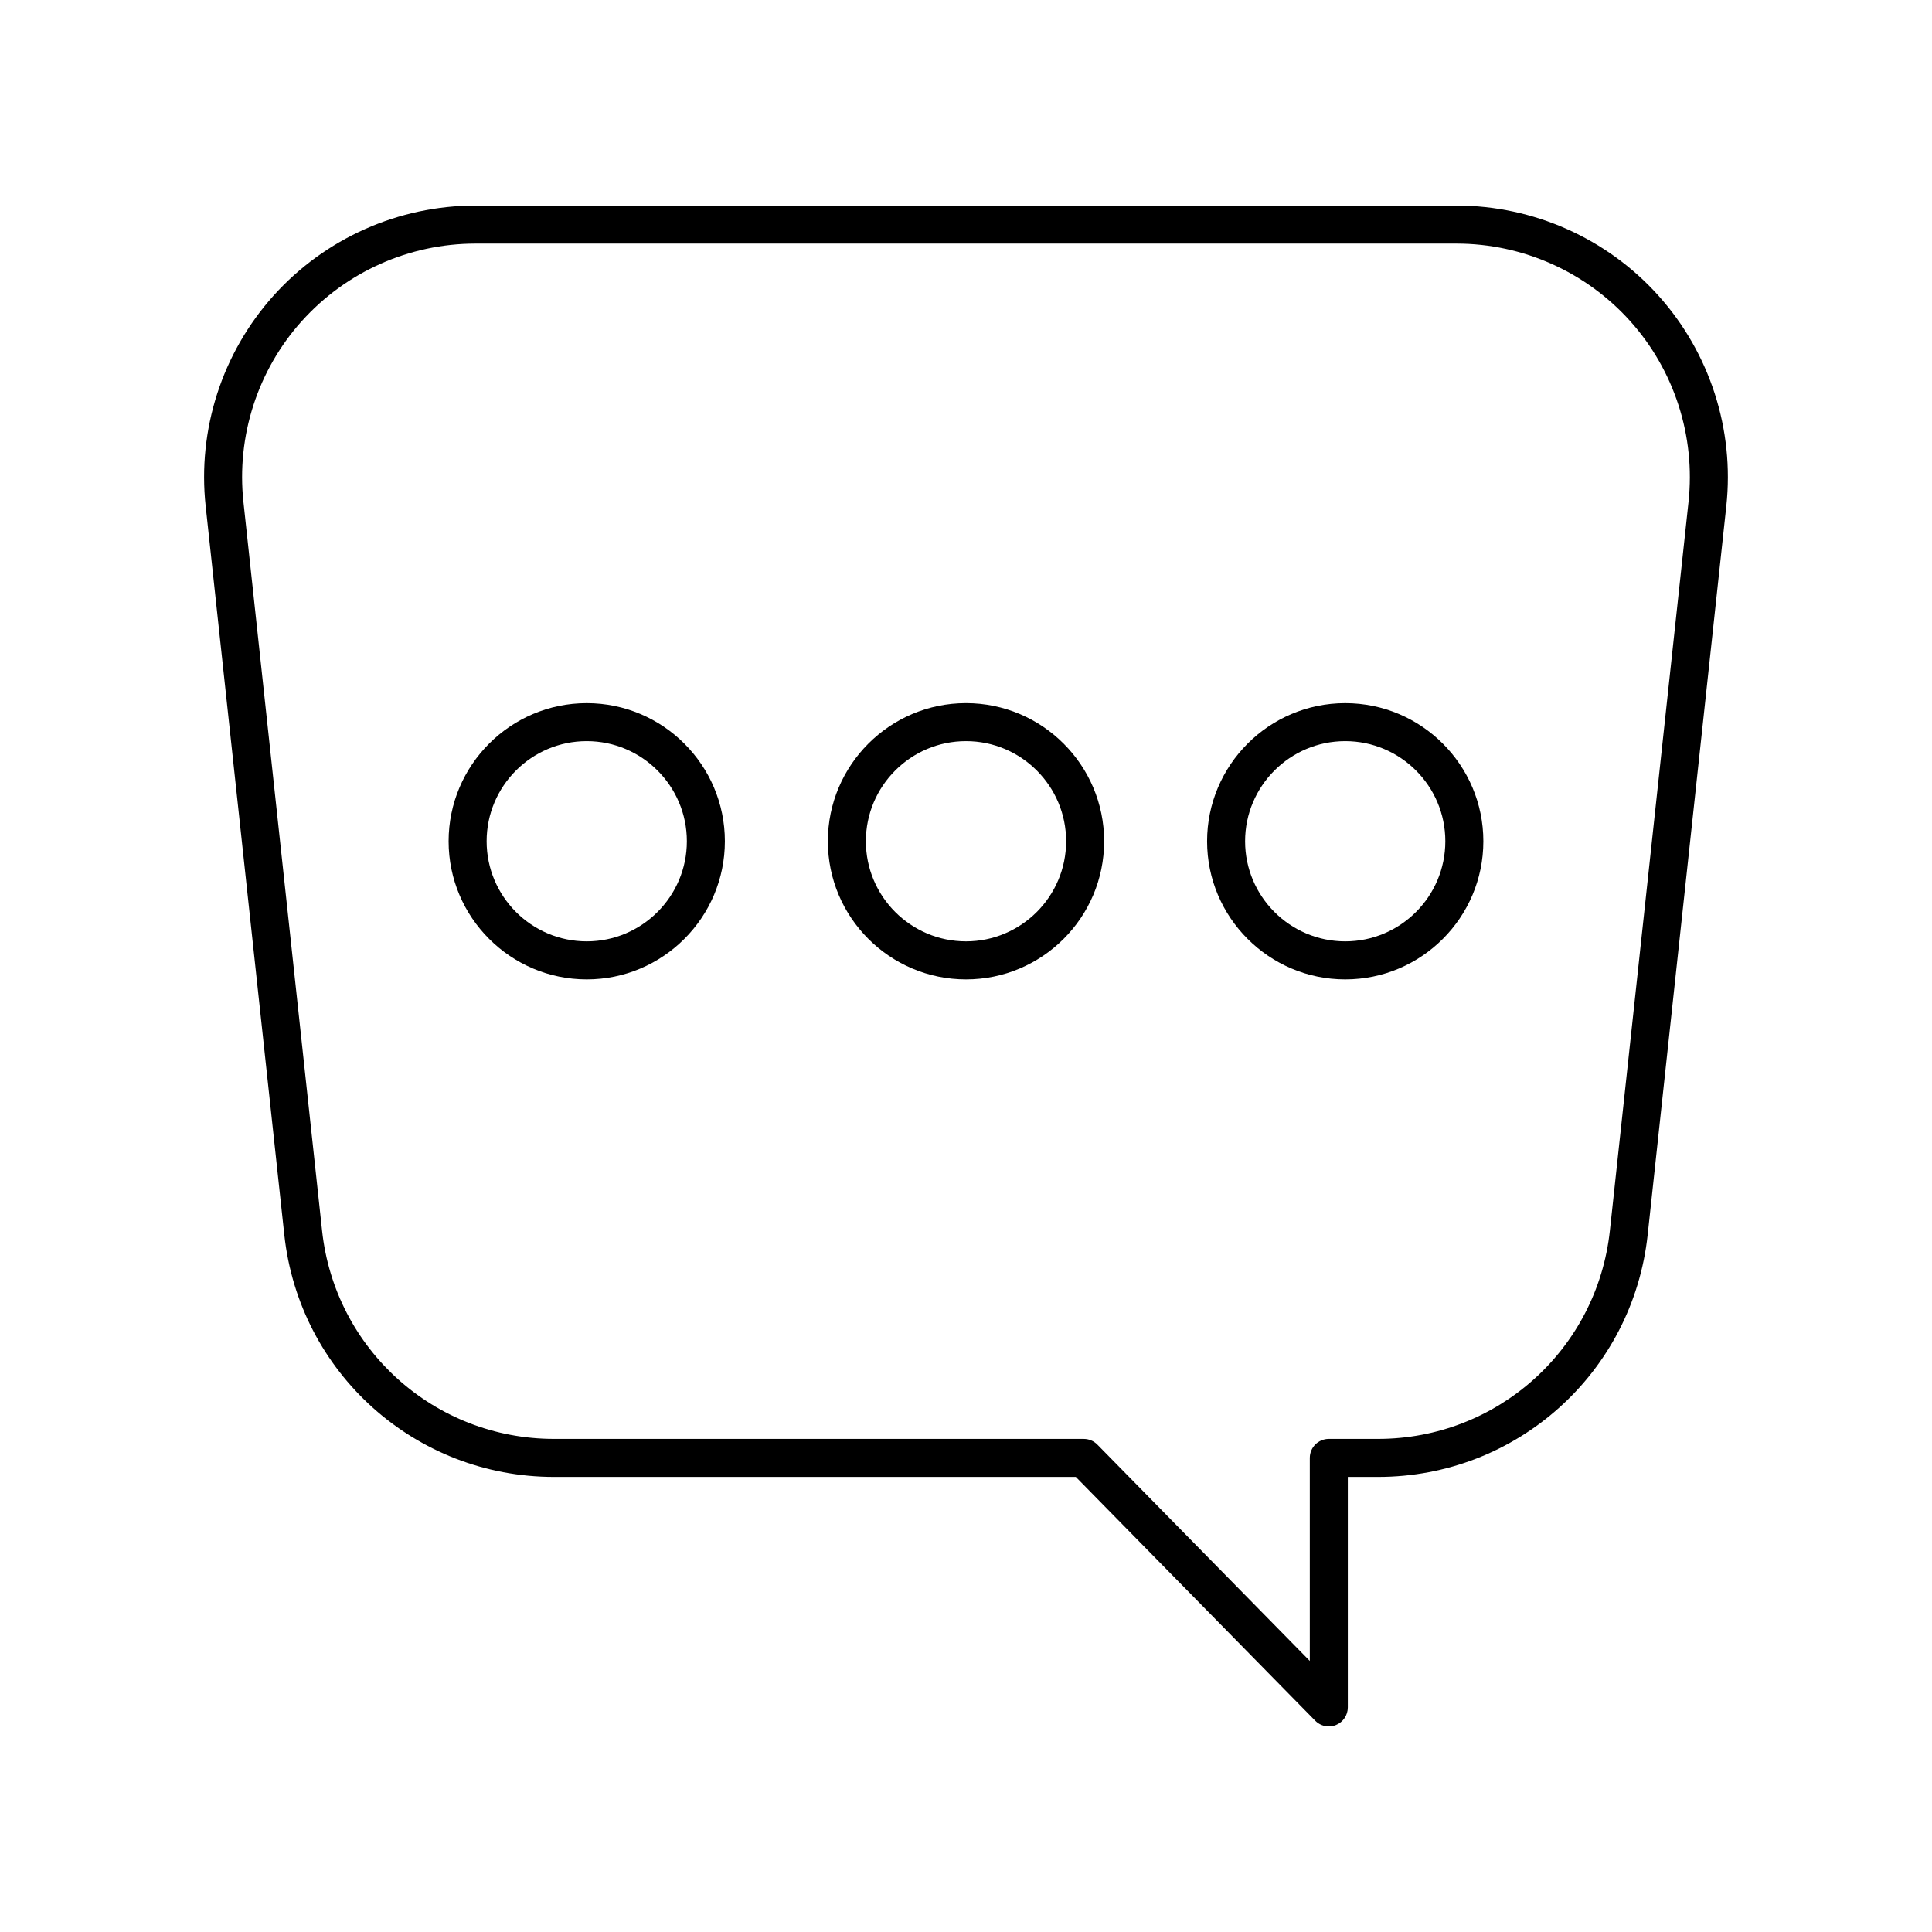
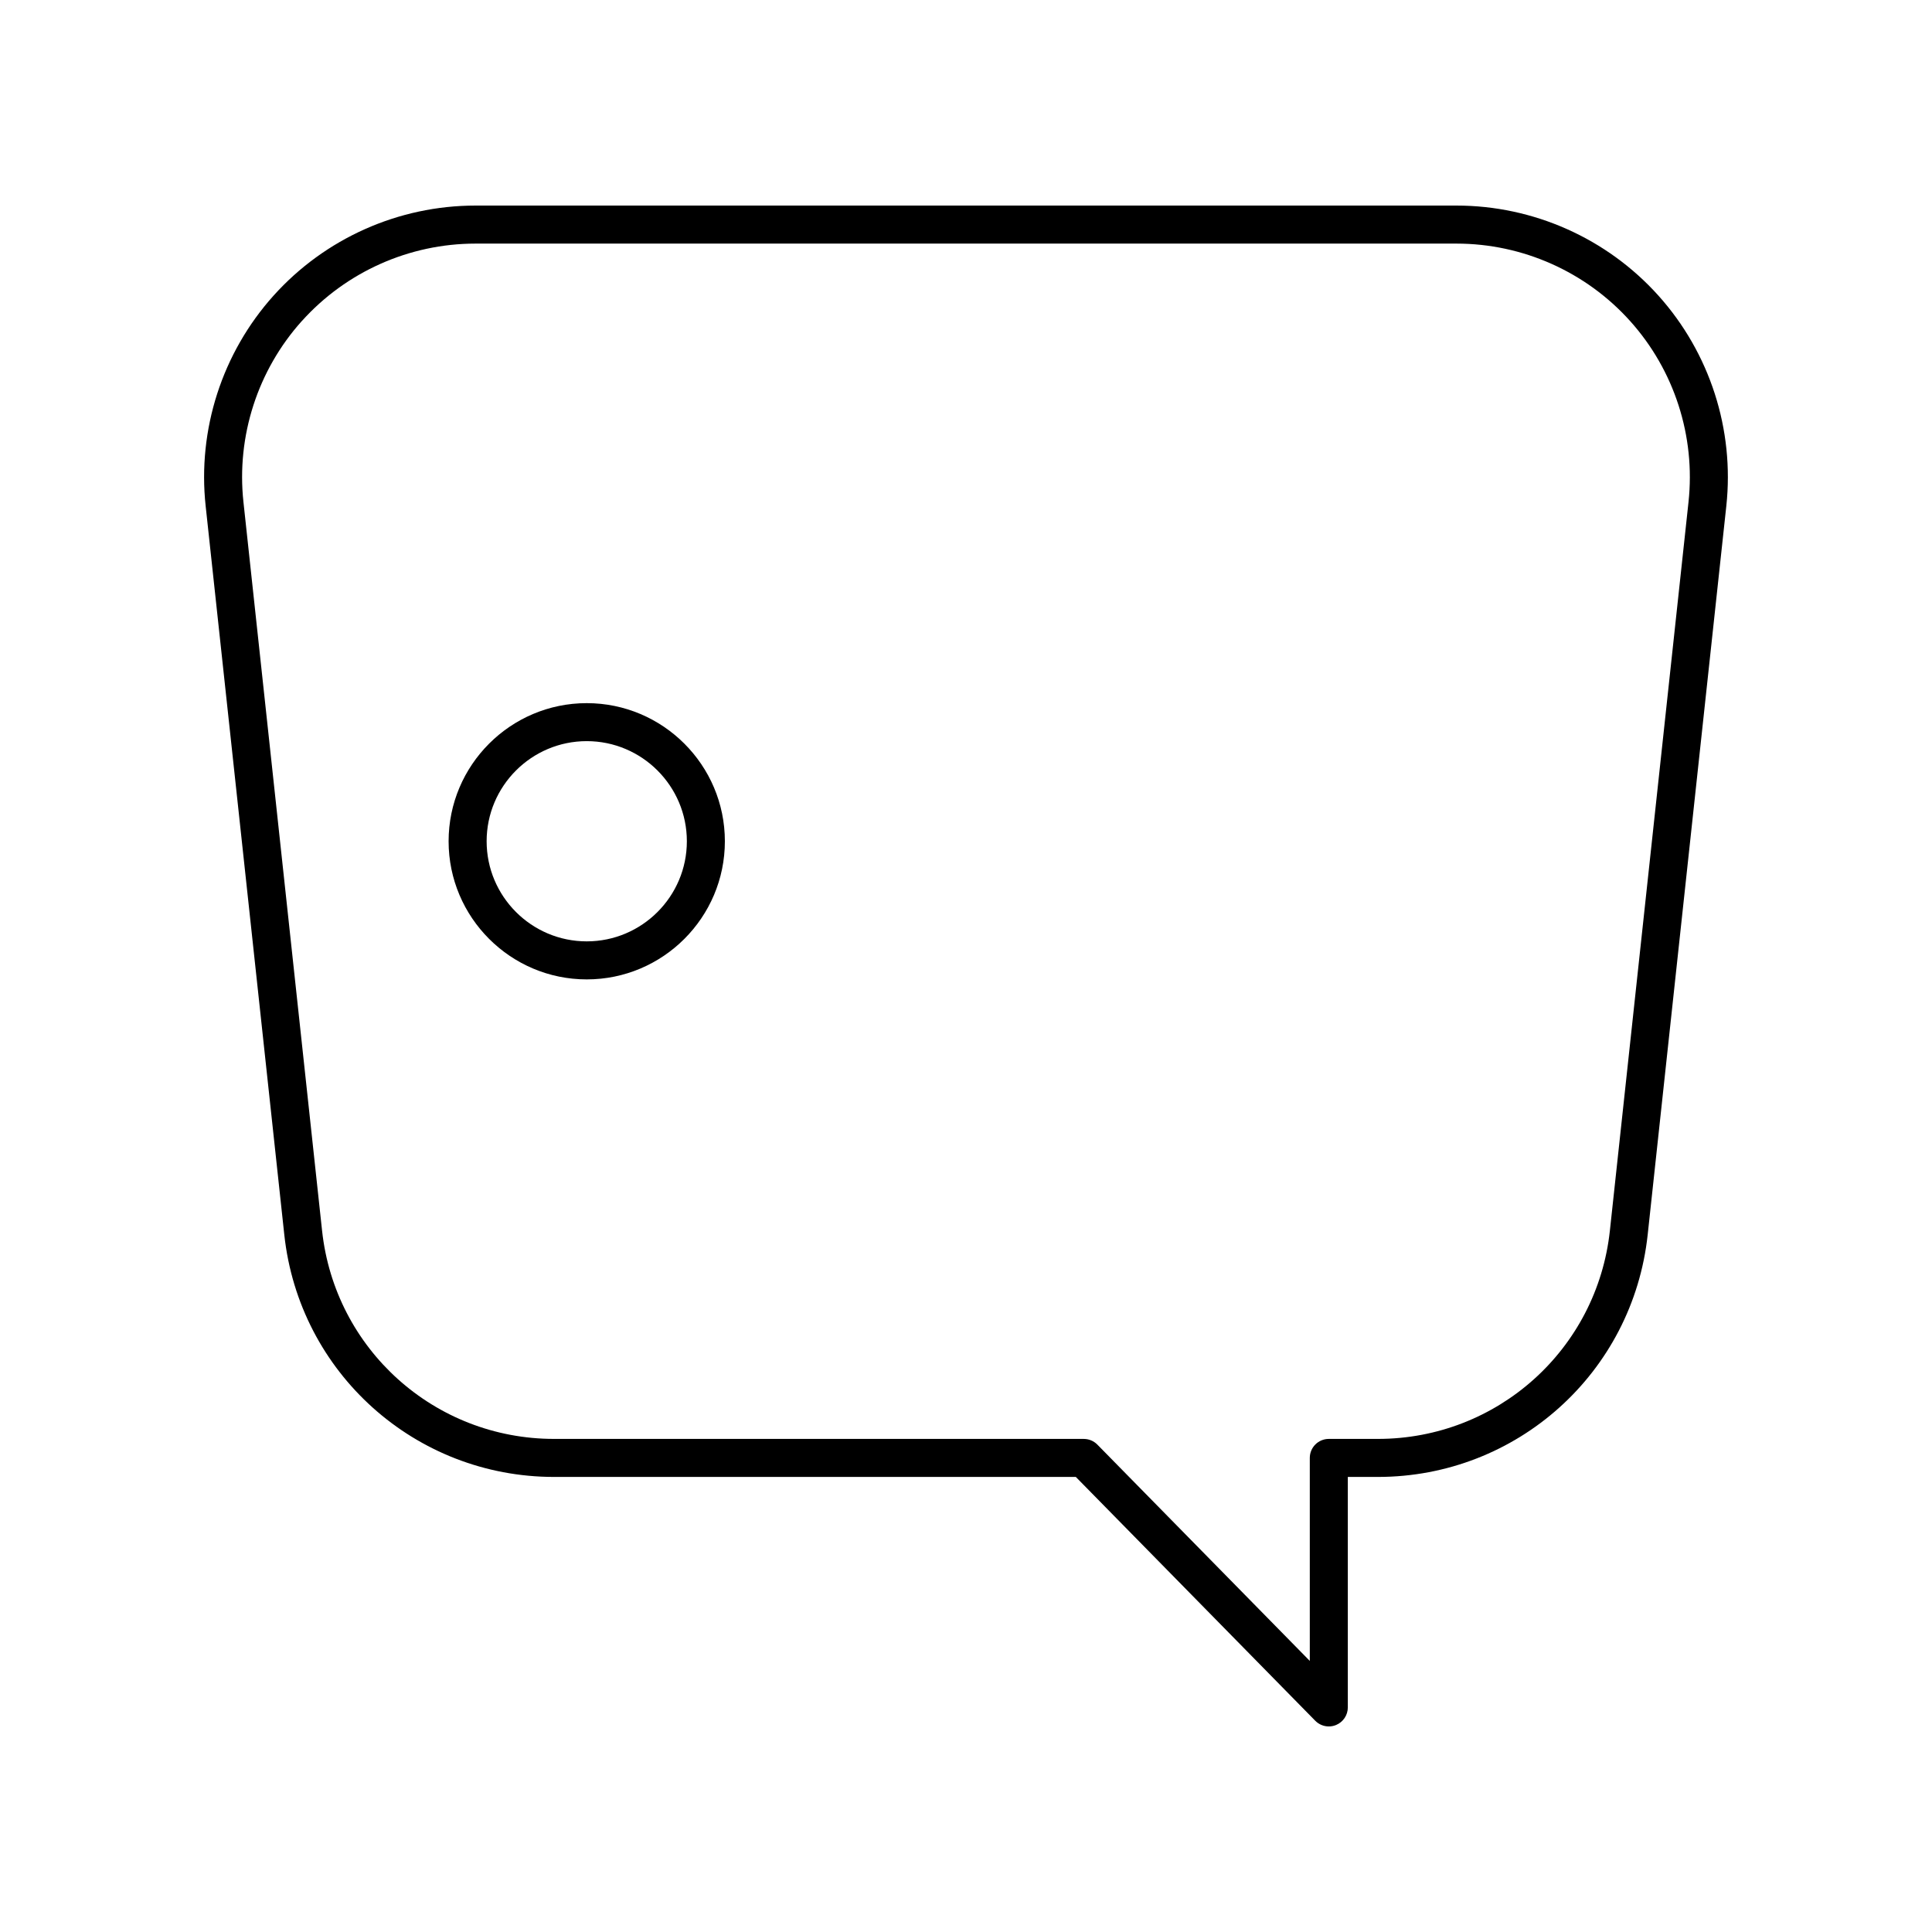
<svg xmlns="http://www.w3.org/2000/svg" fill="#000000" width="800px" height="800px" version="1.1" viewBox="144 144 512 512">
  <g>
    <path d="m219.34 471.2c3.945 36.602 34.688 64.203 71.504 64.203h138.26l63.449 64.613c0.969 0.984 2.273 1.508 3.594 1.508 0.645 0 1.289-0.121 1.91-0.375 1.891-0.773 3.129-2.617 3.129-4.664v-61.082h7.965c36.816 0 67.559-27.602 71.504-64.203l20.836-193.09c2.188-20.273-4.367-40.598-17.992-55.77-13.617-15.168-33.121-23.863-53.512-23.863h-259.98c-20.387 0-39.891 8.699-53.512 23.867-13.625 15.172-20.184 35.496-17.992 55.77zm4.656-242.12c11.707-13.043 28.48-20.523 46.012-20.523h259.98c17.531 0 34.301 7.481 46.012 20.523 11.715 13.043 17.352 30.523 15.473 47.953l-20.836 193.09c-3.394 31.473-29.824 55.203-61.484 55.203h-13.004c-2.785 0-5.039 2.254-5.039 5.039v53.797l-56.297-57.324c-0.949-0.965-2.242-1.508-3.598-1.508l-140.38-0.004c-31.66 0-58.09-23.734-61.484-55.207l-20.836-193.09c-1.883-17.43 3.758-34.91 15.473-47.953z" />
    <path d="m299.49 403.55c20.188 0 36.609-16.422 36.609-36.605s-16.422-36.605-36.609-36.605c-20.184 0-36.605 16.422-36.605 36.605 0 20.18 16.426 36.605 36.605 36.605zm0-63.141c14.633 0 26.535 11.902 26.535 26.531s-11.902 26.531-26.535 26.531c-14.629 0-26.527-11.902-26.527-26.531s11.902-26.531 26.527-26.531z" />
-     <path d="m400 403.55c20.188 0 36.609-16.422 36.609-36.605 0-20.188-16.426-36.609-36.609-36.609-20.188 0-36.609 16.422-36.609 36.605s16.422 36.609 36.609 36.609zm0-63.141c14.633 0 26.535 11.902 26.535 26.531-0.004 14.629-11.906 26.531-26.535 26.531-14.633 0-26.535-11.902-26.535-26.531s11.902-26.531 26.535-26.531z" />
-     <path d="m500.5 403.55c20.184 0 36.605-16.422 36.605-36.605s-16.422-36.605-36.605-36.605c-20.188 0-36.609 16.422-36.609 36.605 0 20.18 16.422 36.605 36.609 36.605zm0-63.141c14.629 0 26.527 11.902 26.527 26.531s-11.902 26.531-26.527 26.531c-14.633 0-26.535-11.902-26.535-26.531 0.004-14.629 11.902-26.531 26.535-26.531z" />
  </g>
</svg>